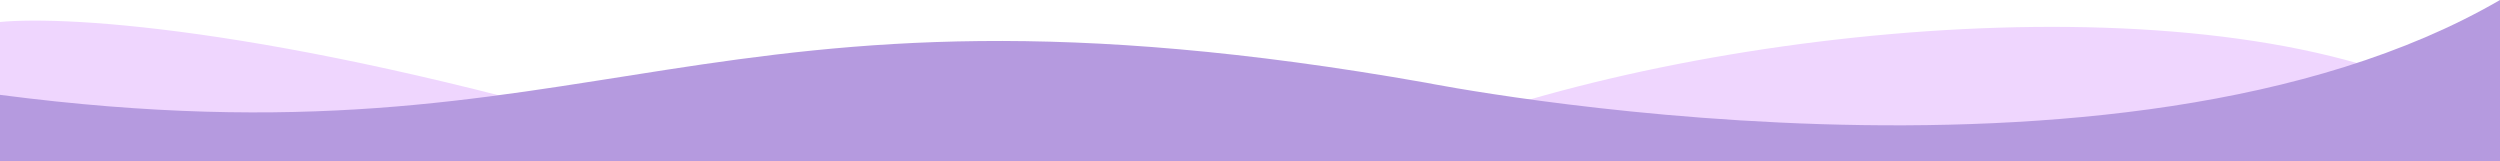
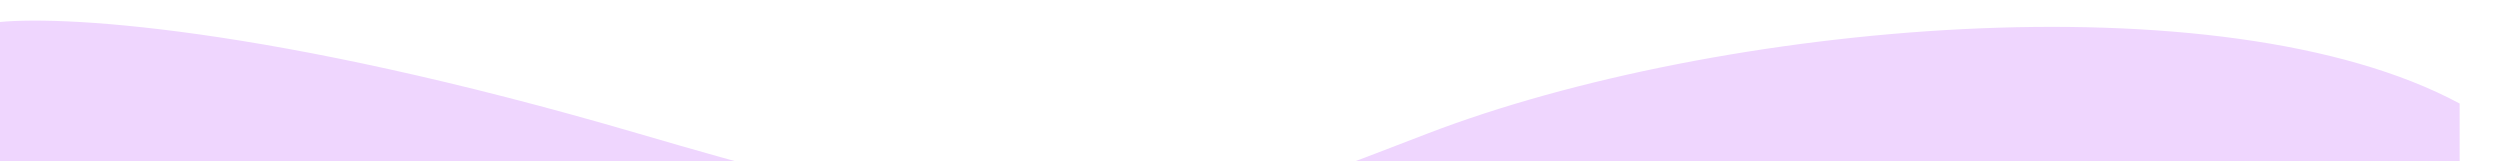
<svg xmlns="http://www.w3.org/2000/svg" width="1920" height="124" viewBox="0 0 1920 124" fill="none">
  <path d="M-5.5 17.5V206.5H1889V79.5C1706.5 -18.5 1318 17.5 1096.5 102.5C875 187.5 845.5 206.5 490 102.5C205.6 19.3 41.167 11.166 -5.5 17.5Z" fill="#EFD6FE" />
-   <path d="M0 72.844V208.5L1920 192V0C1628 169.5 1095.4 63.561 1095.4 63.561C532.5 -36 467 133.5 0 72.844Z" fill="#B59ADF" />
</svg>